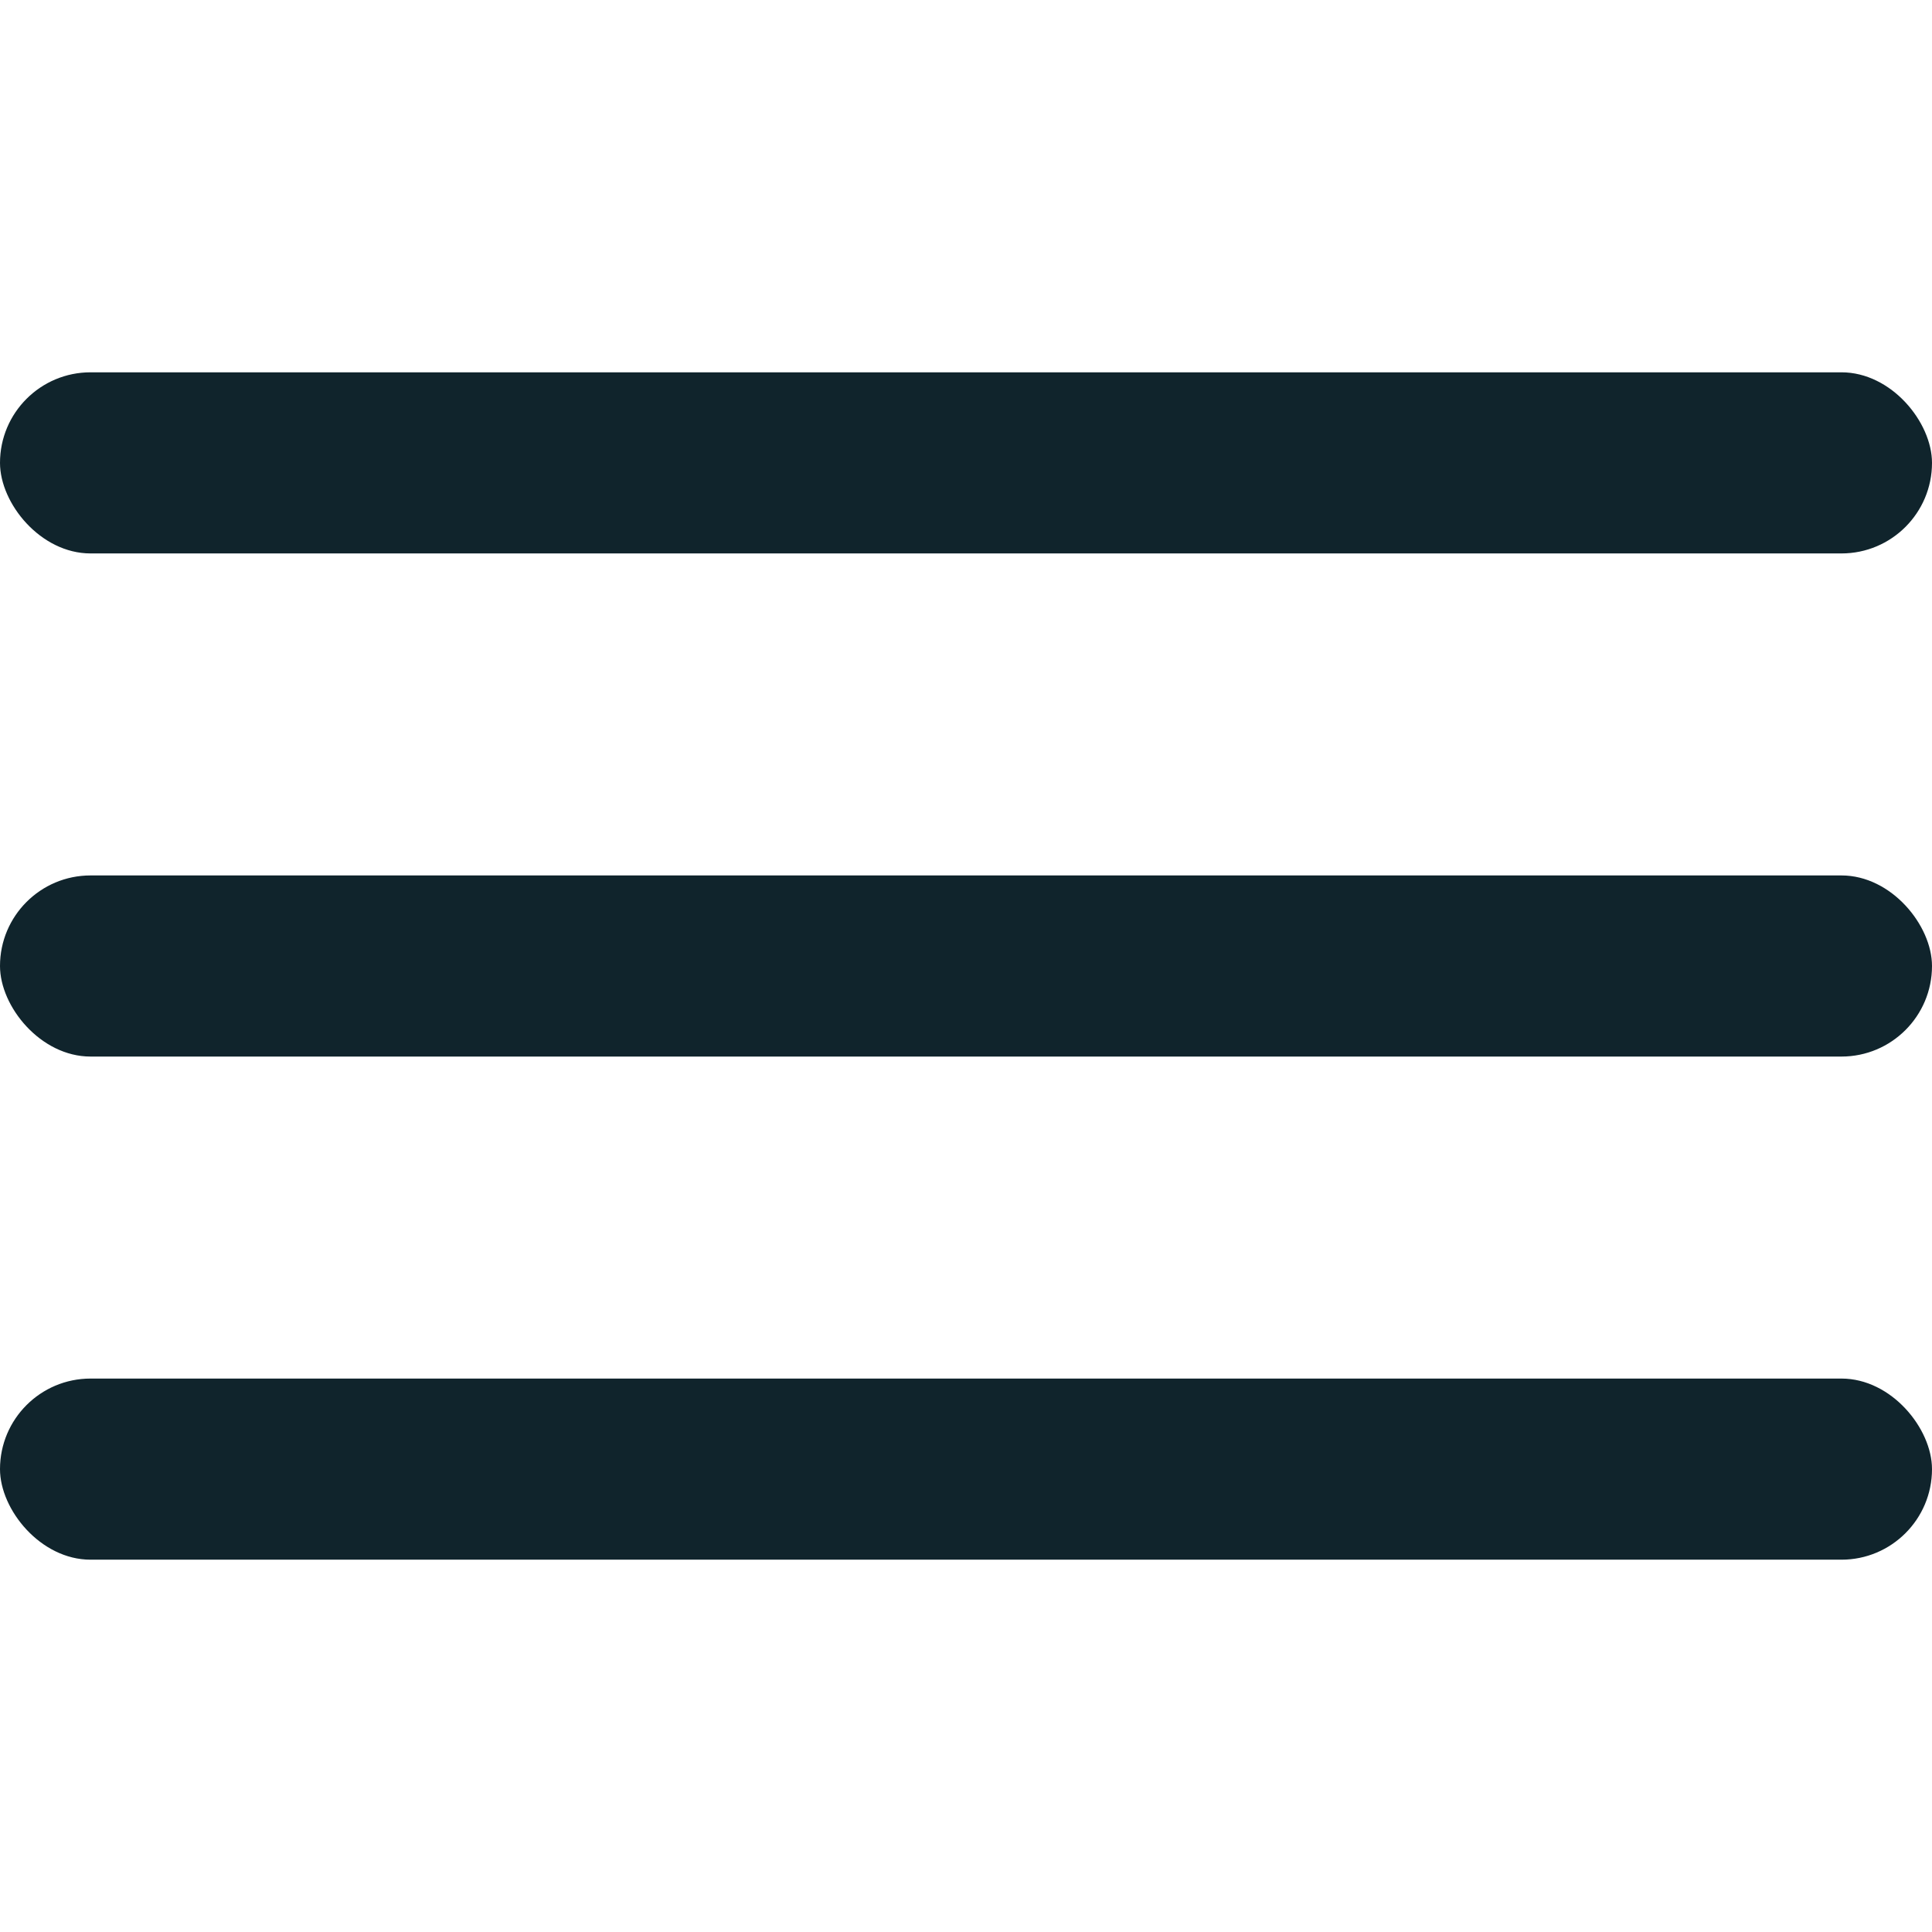
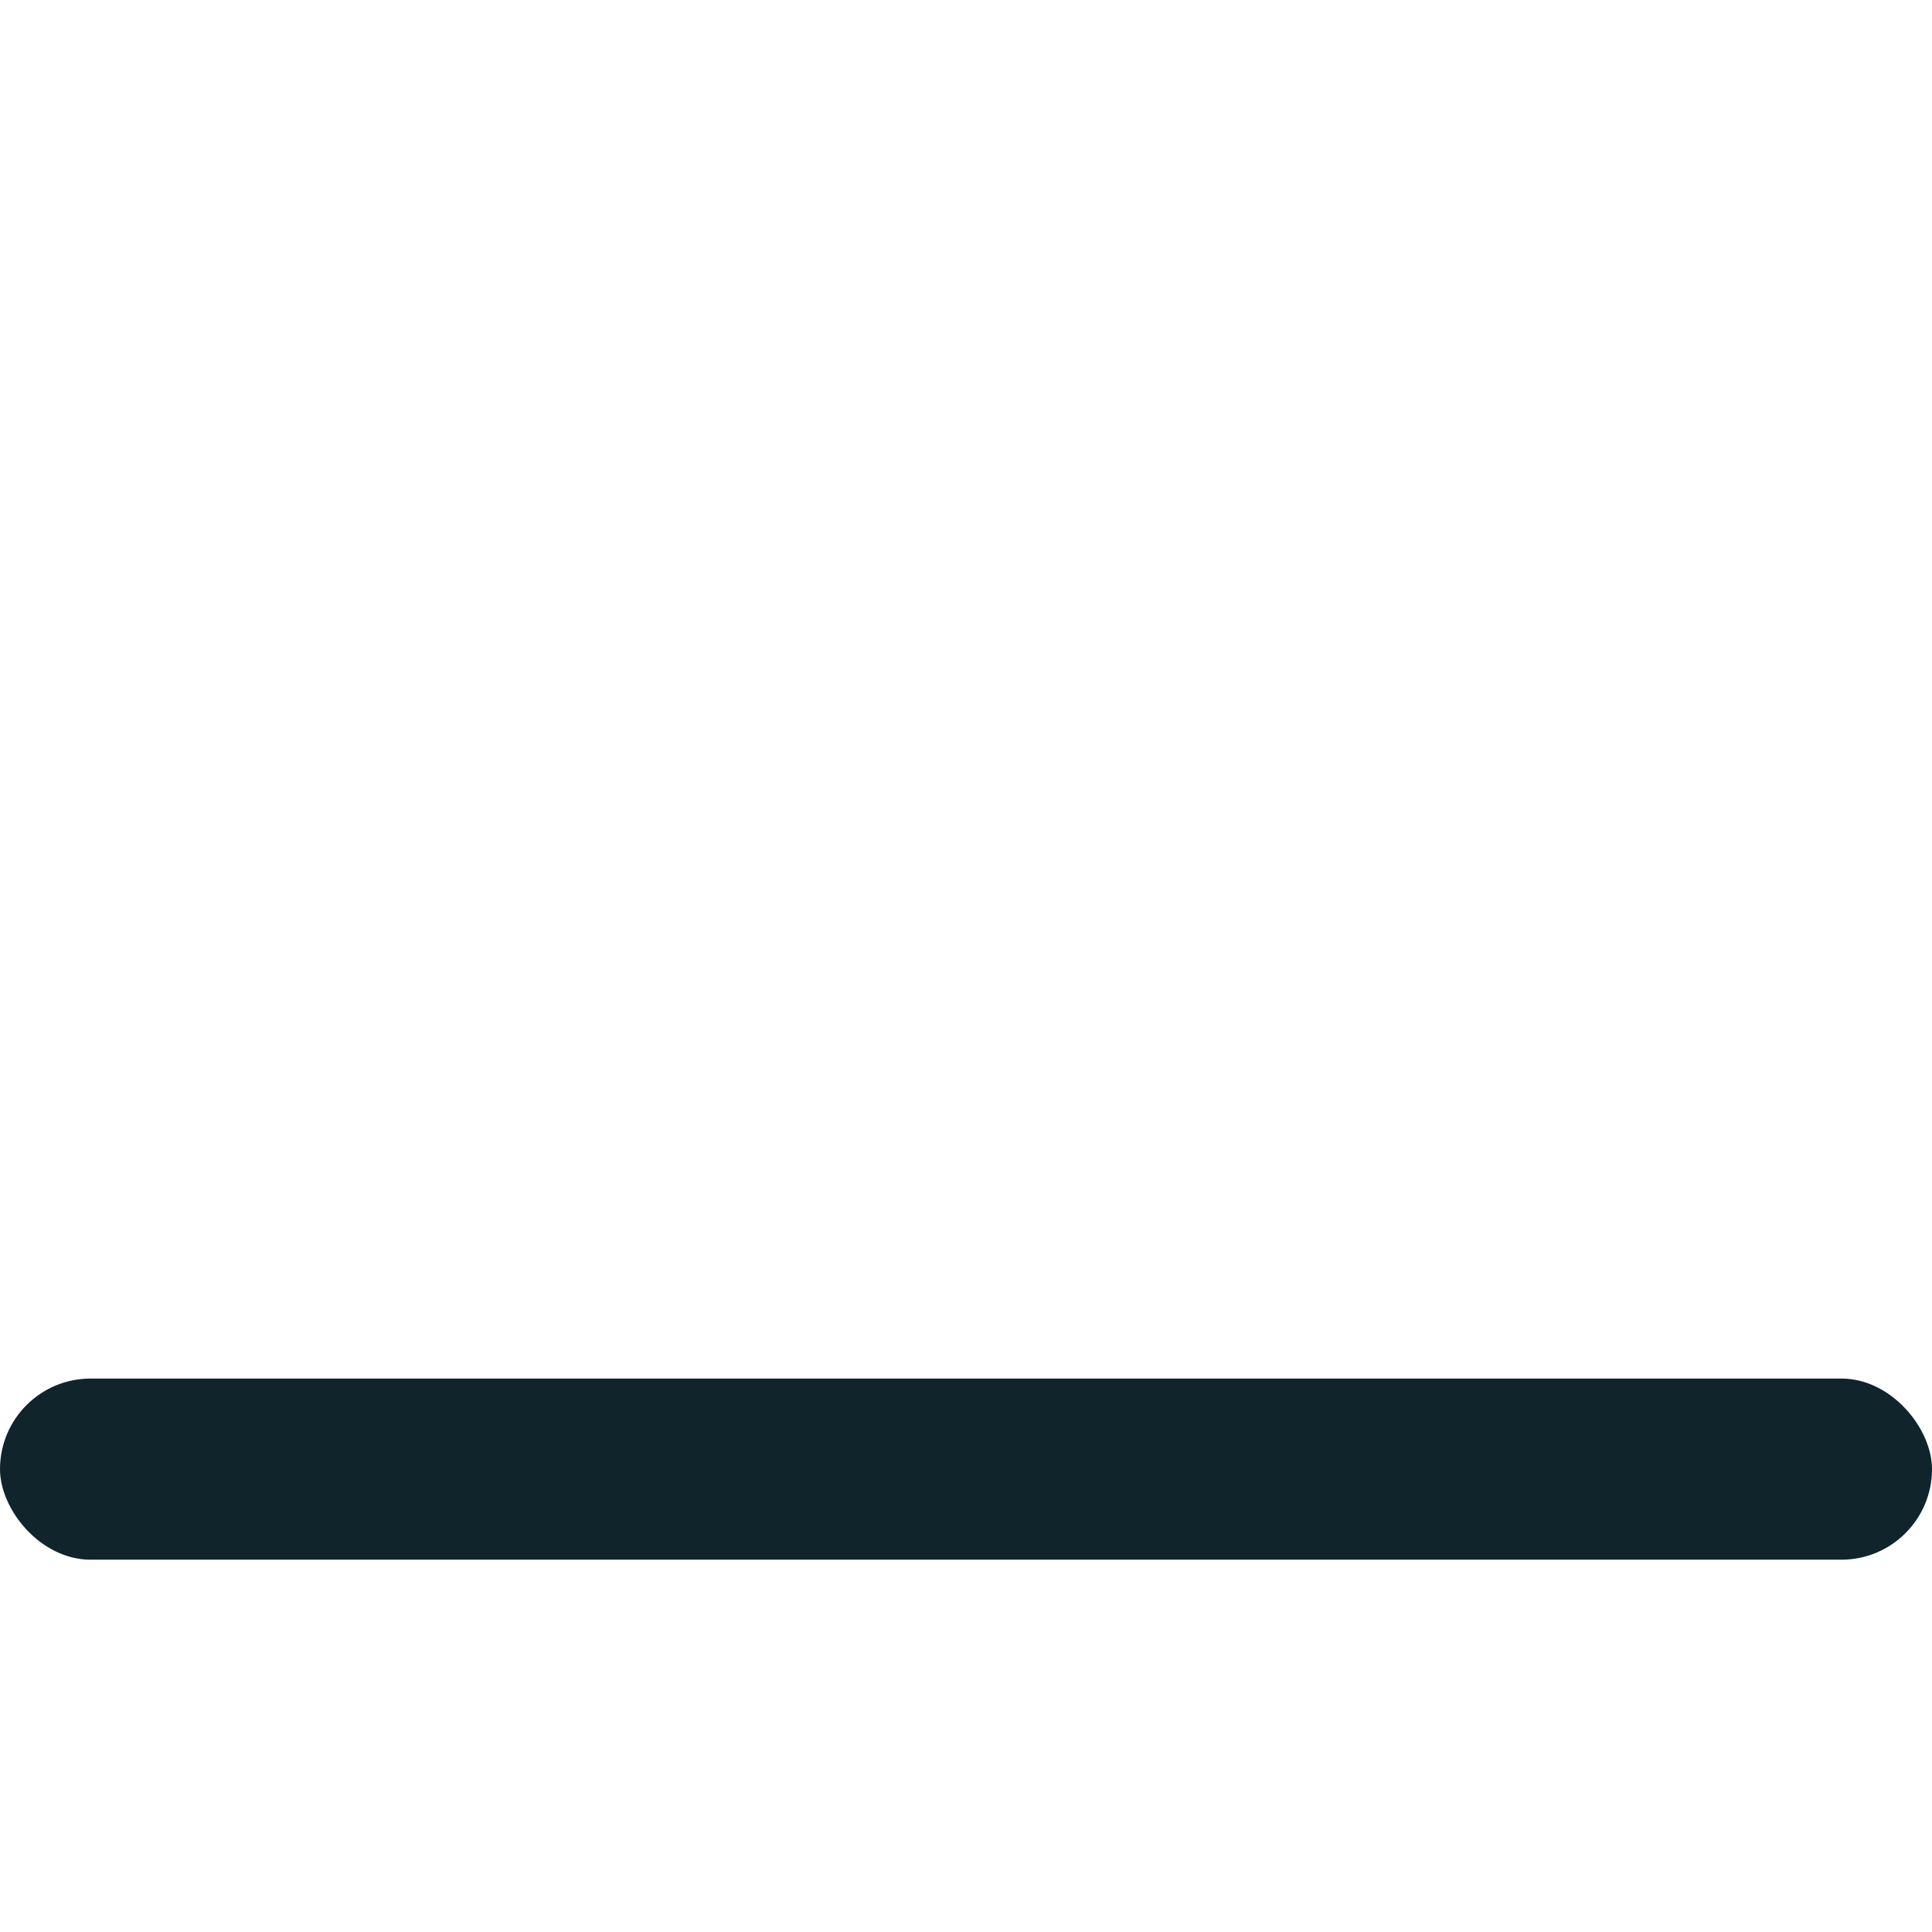
<svg xmlns="http://www.w3.org/2000/svg" width="24" height="24" viewBox="0 0 24 24" fill="none">
-   <rect y="4.625" width="24" height="2.25" rx="1.125" fill="#10242C" />
-   <rect y="10.875" width="24" height="2.25" rx="1.125" fill="#10242C" />
  <rect y="17.125" width="24" height="2.25" rx="1.125" fill="#10242C" />
</svg>